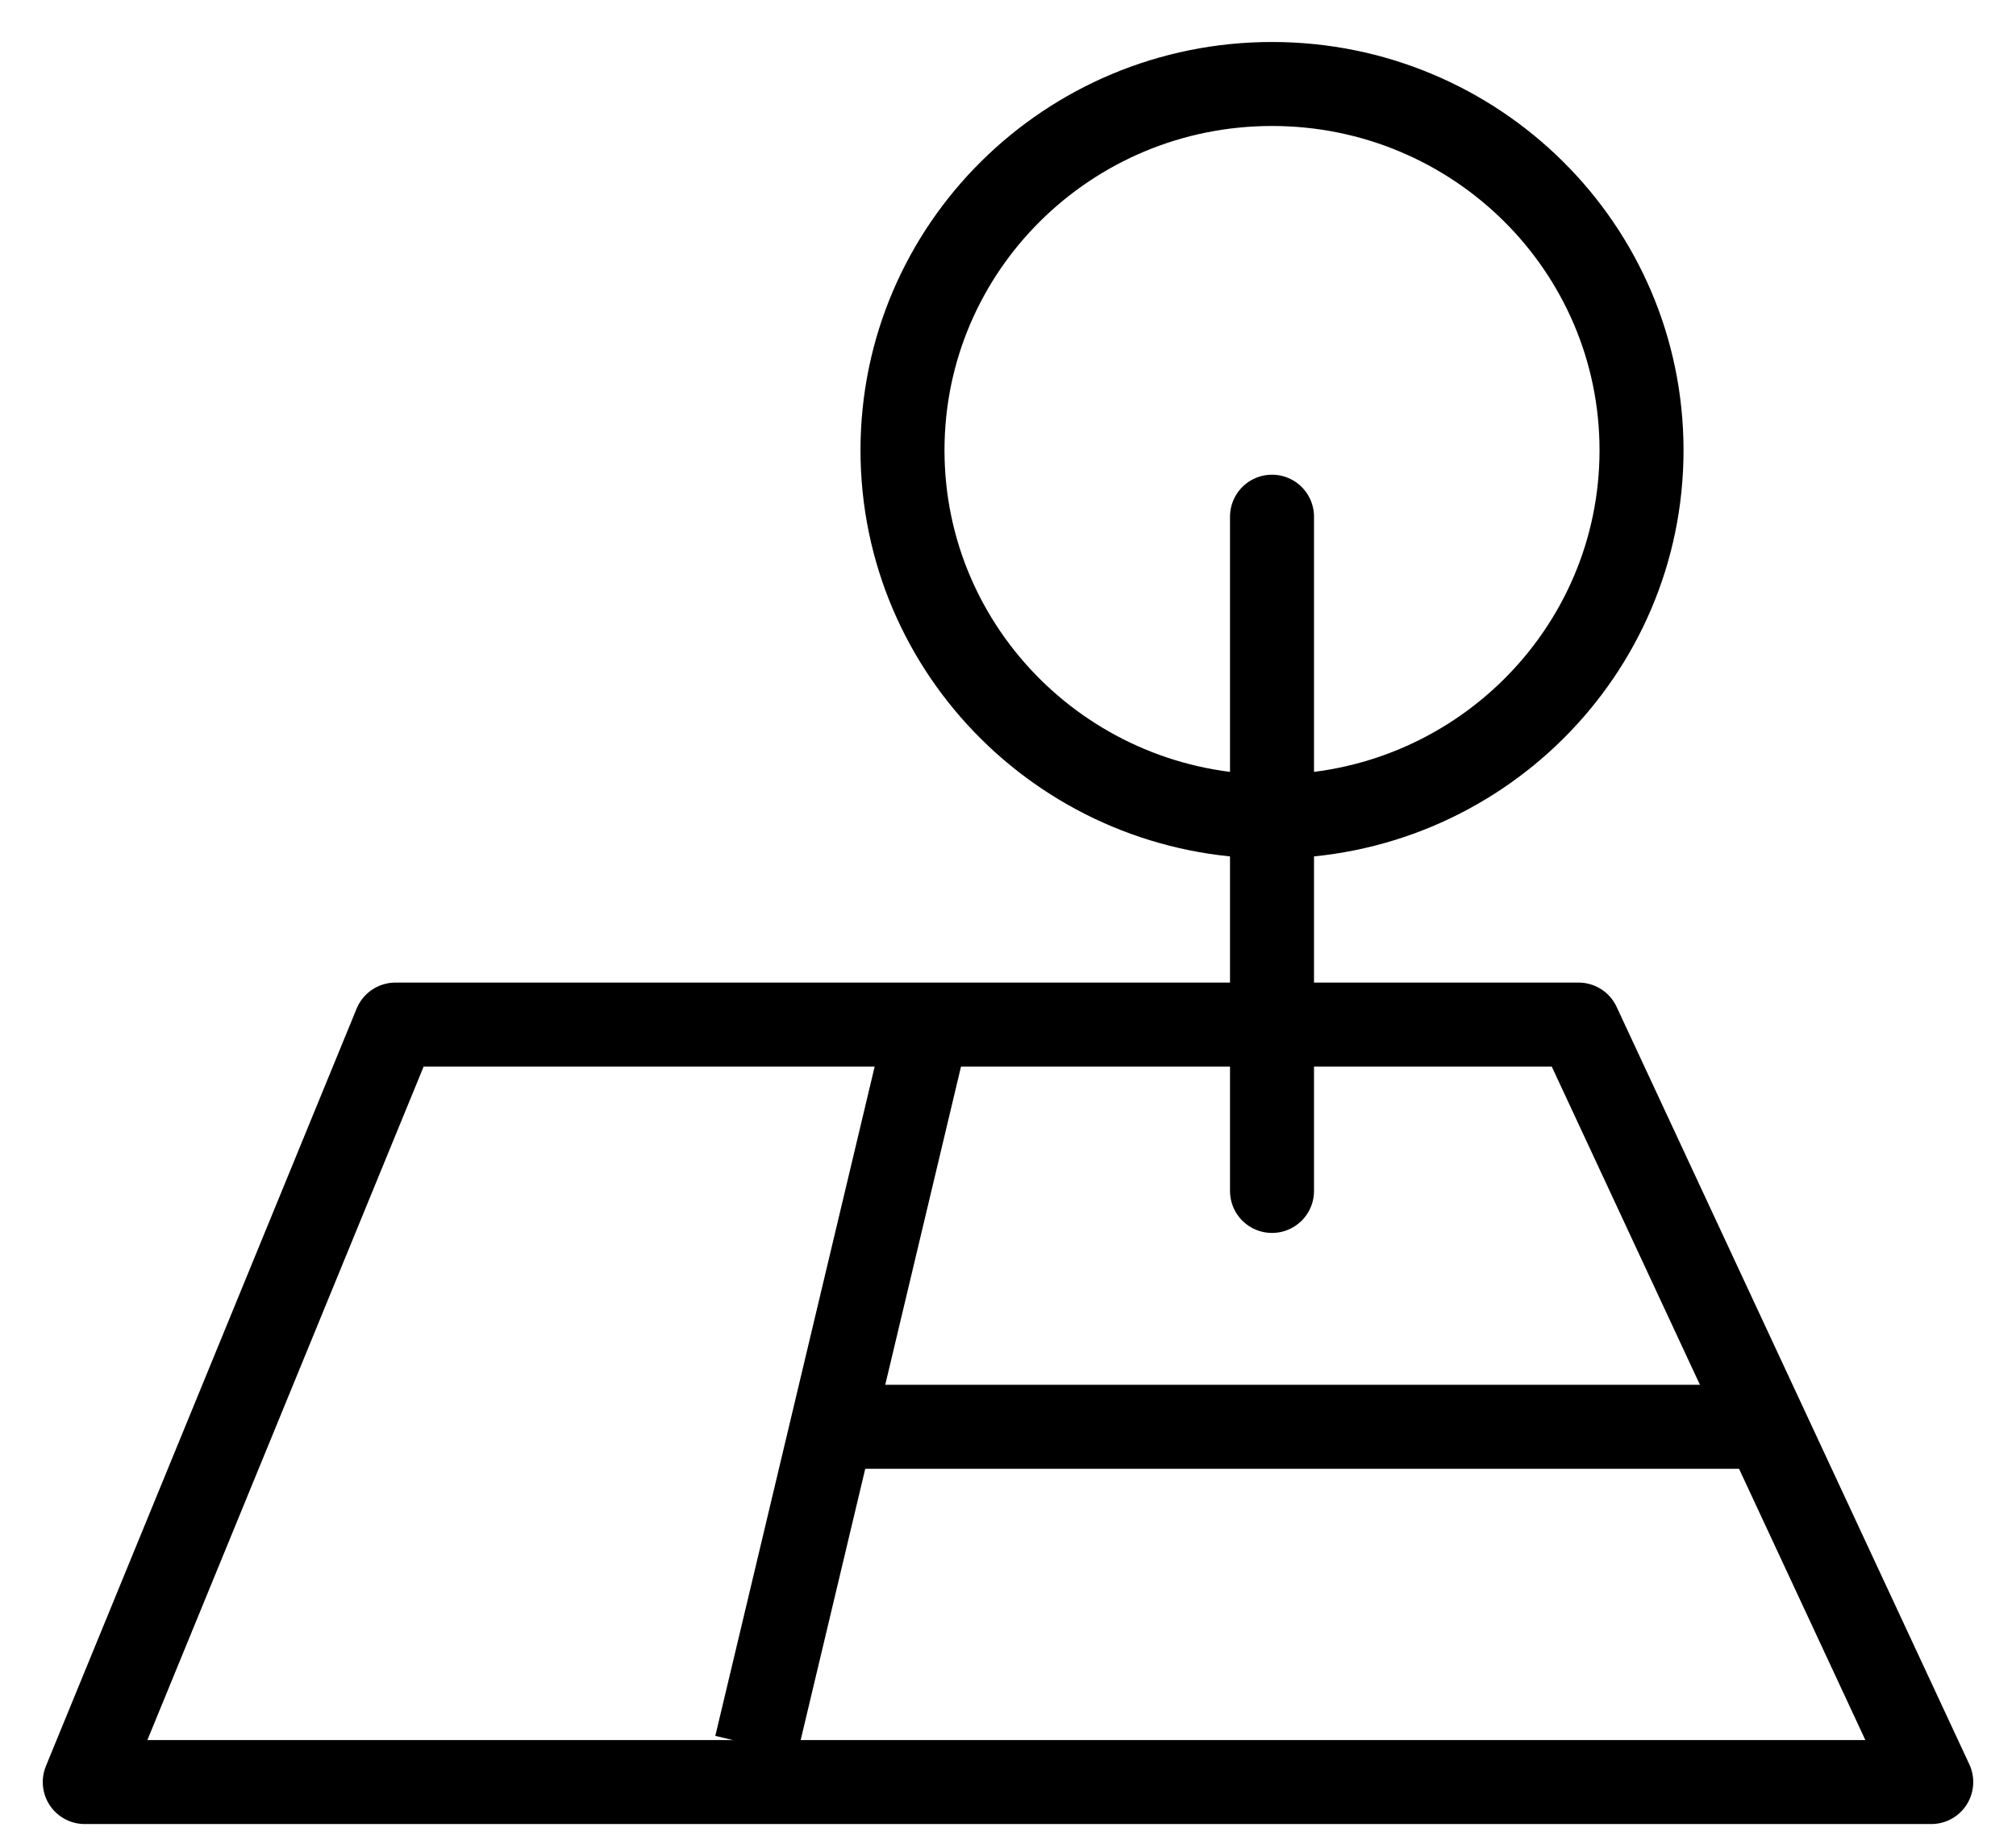
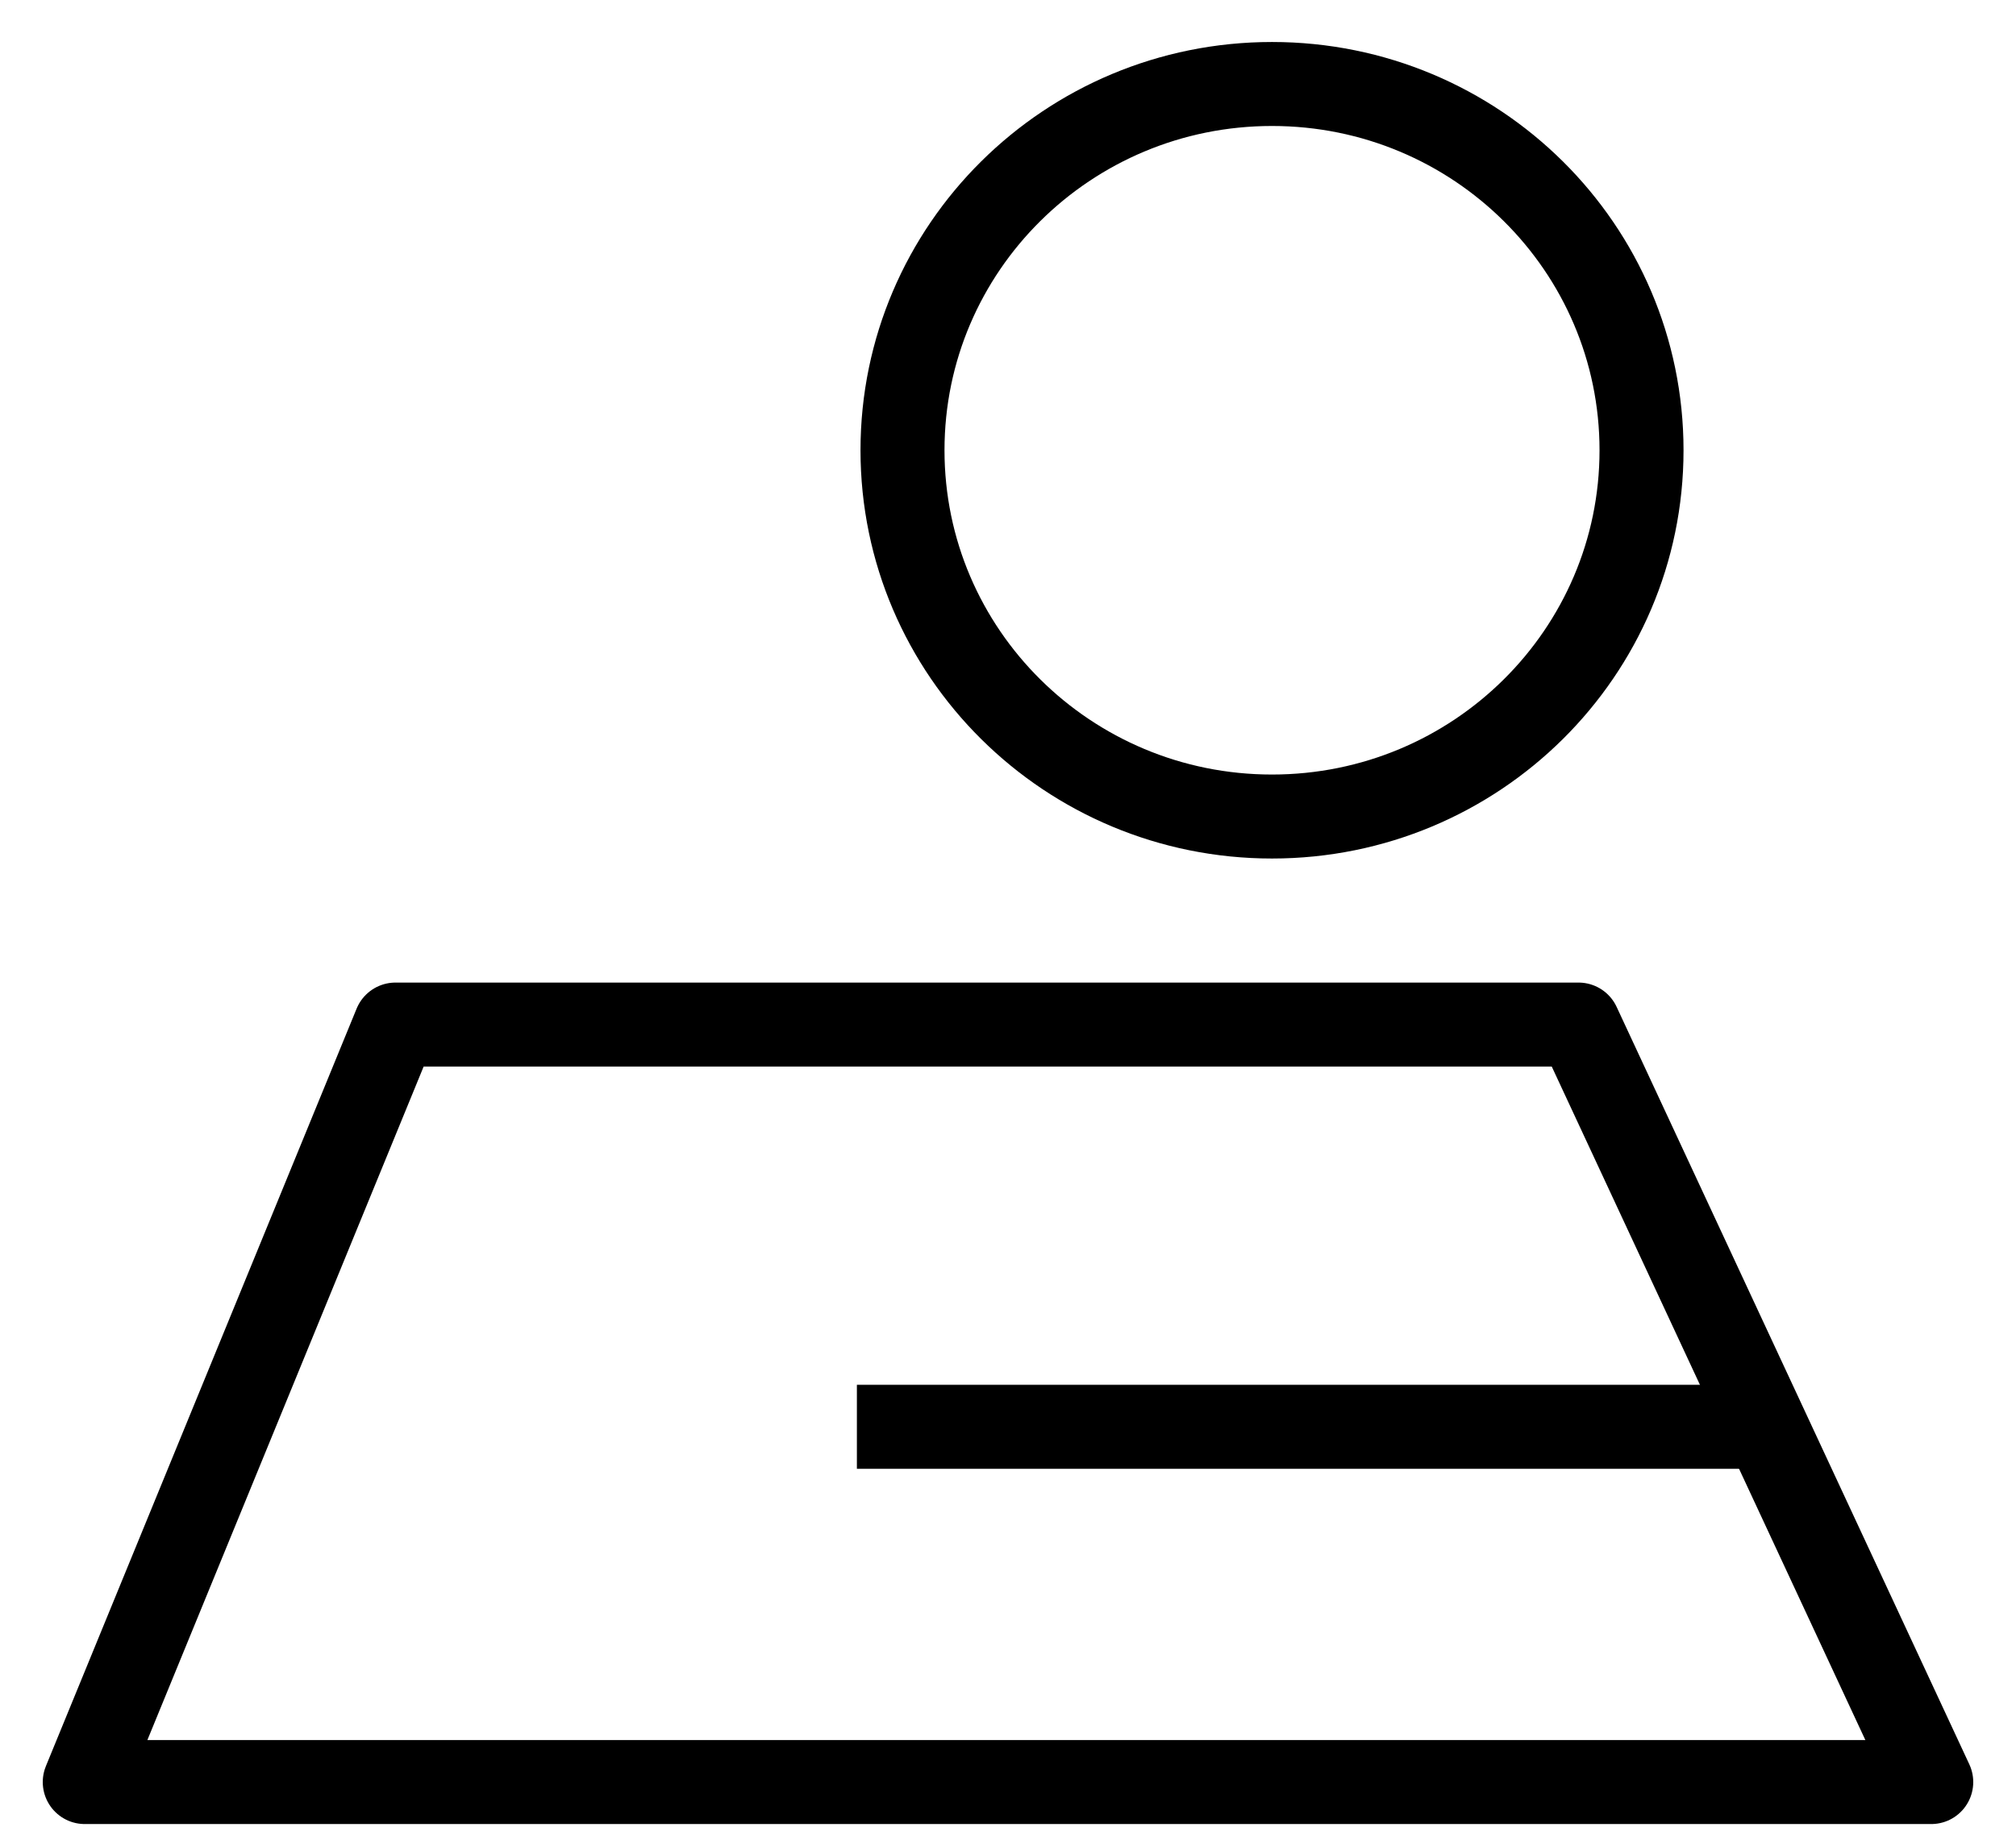
<svg xmlns="http://www.w3.org/2000/svg" width="24" height="22" viewBox="0 0 24 22" fill="none">
  <path d="M22.991 21.218H1.009L4.708 12.199H18.792L22.991 21.218Z" stroke="black" stroke-linecap="round" stroke-linejoin="round" />
  <path d="M15.143 9.722C17.573 9.722 19.542 7.769 19.542 5.361C19.542 2.952 17.573 1 15.143 1C12.714 1 10.744 2.952 10.744 5.361C10.744 7.769 12.714 9.722 15.143 9.722Z" stroke="black" stroke-linecap="round" stroke-linejoin="round" />
-   <path d="M15.143 6.152V14.18" stroke="black" stroke-linecap="round" stroke-linejoin="round" />
-   <path d="M11 12.391L9.002 20.784" stroke="black" />
  <path d="M10.201 16.988L20.992 16.988" stroke="black" />
</svg>